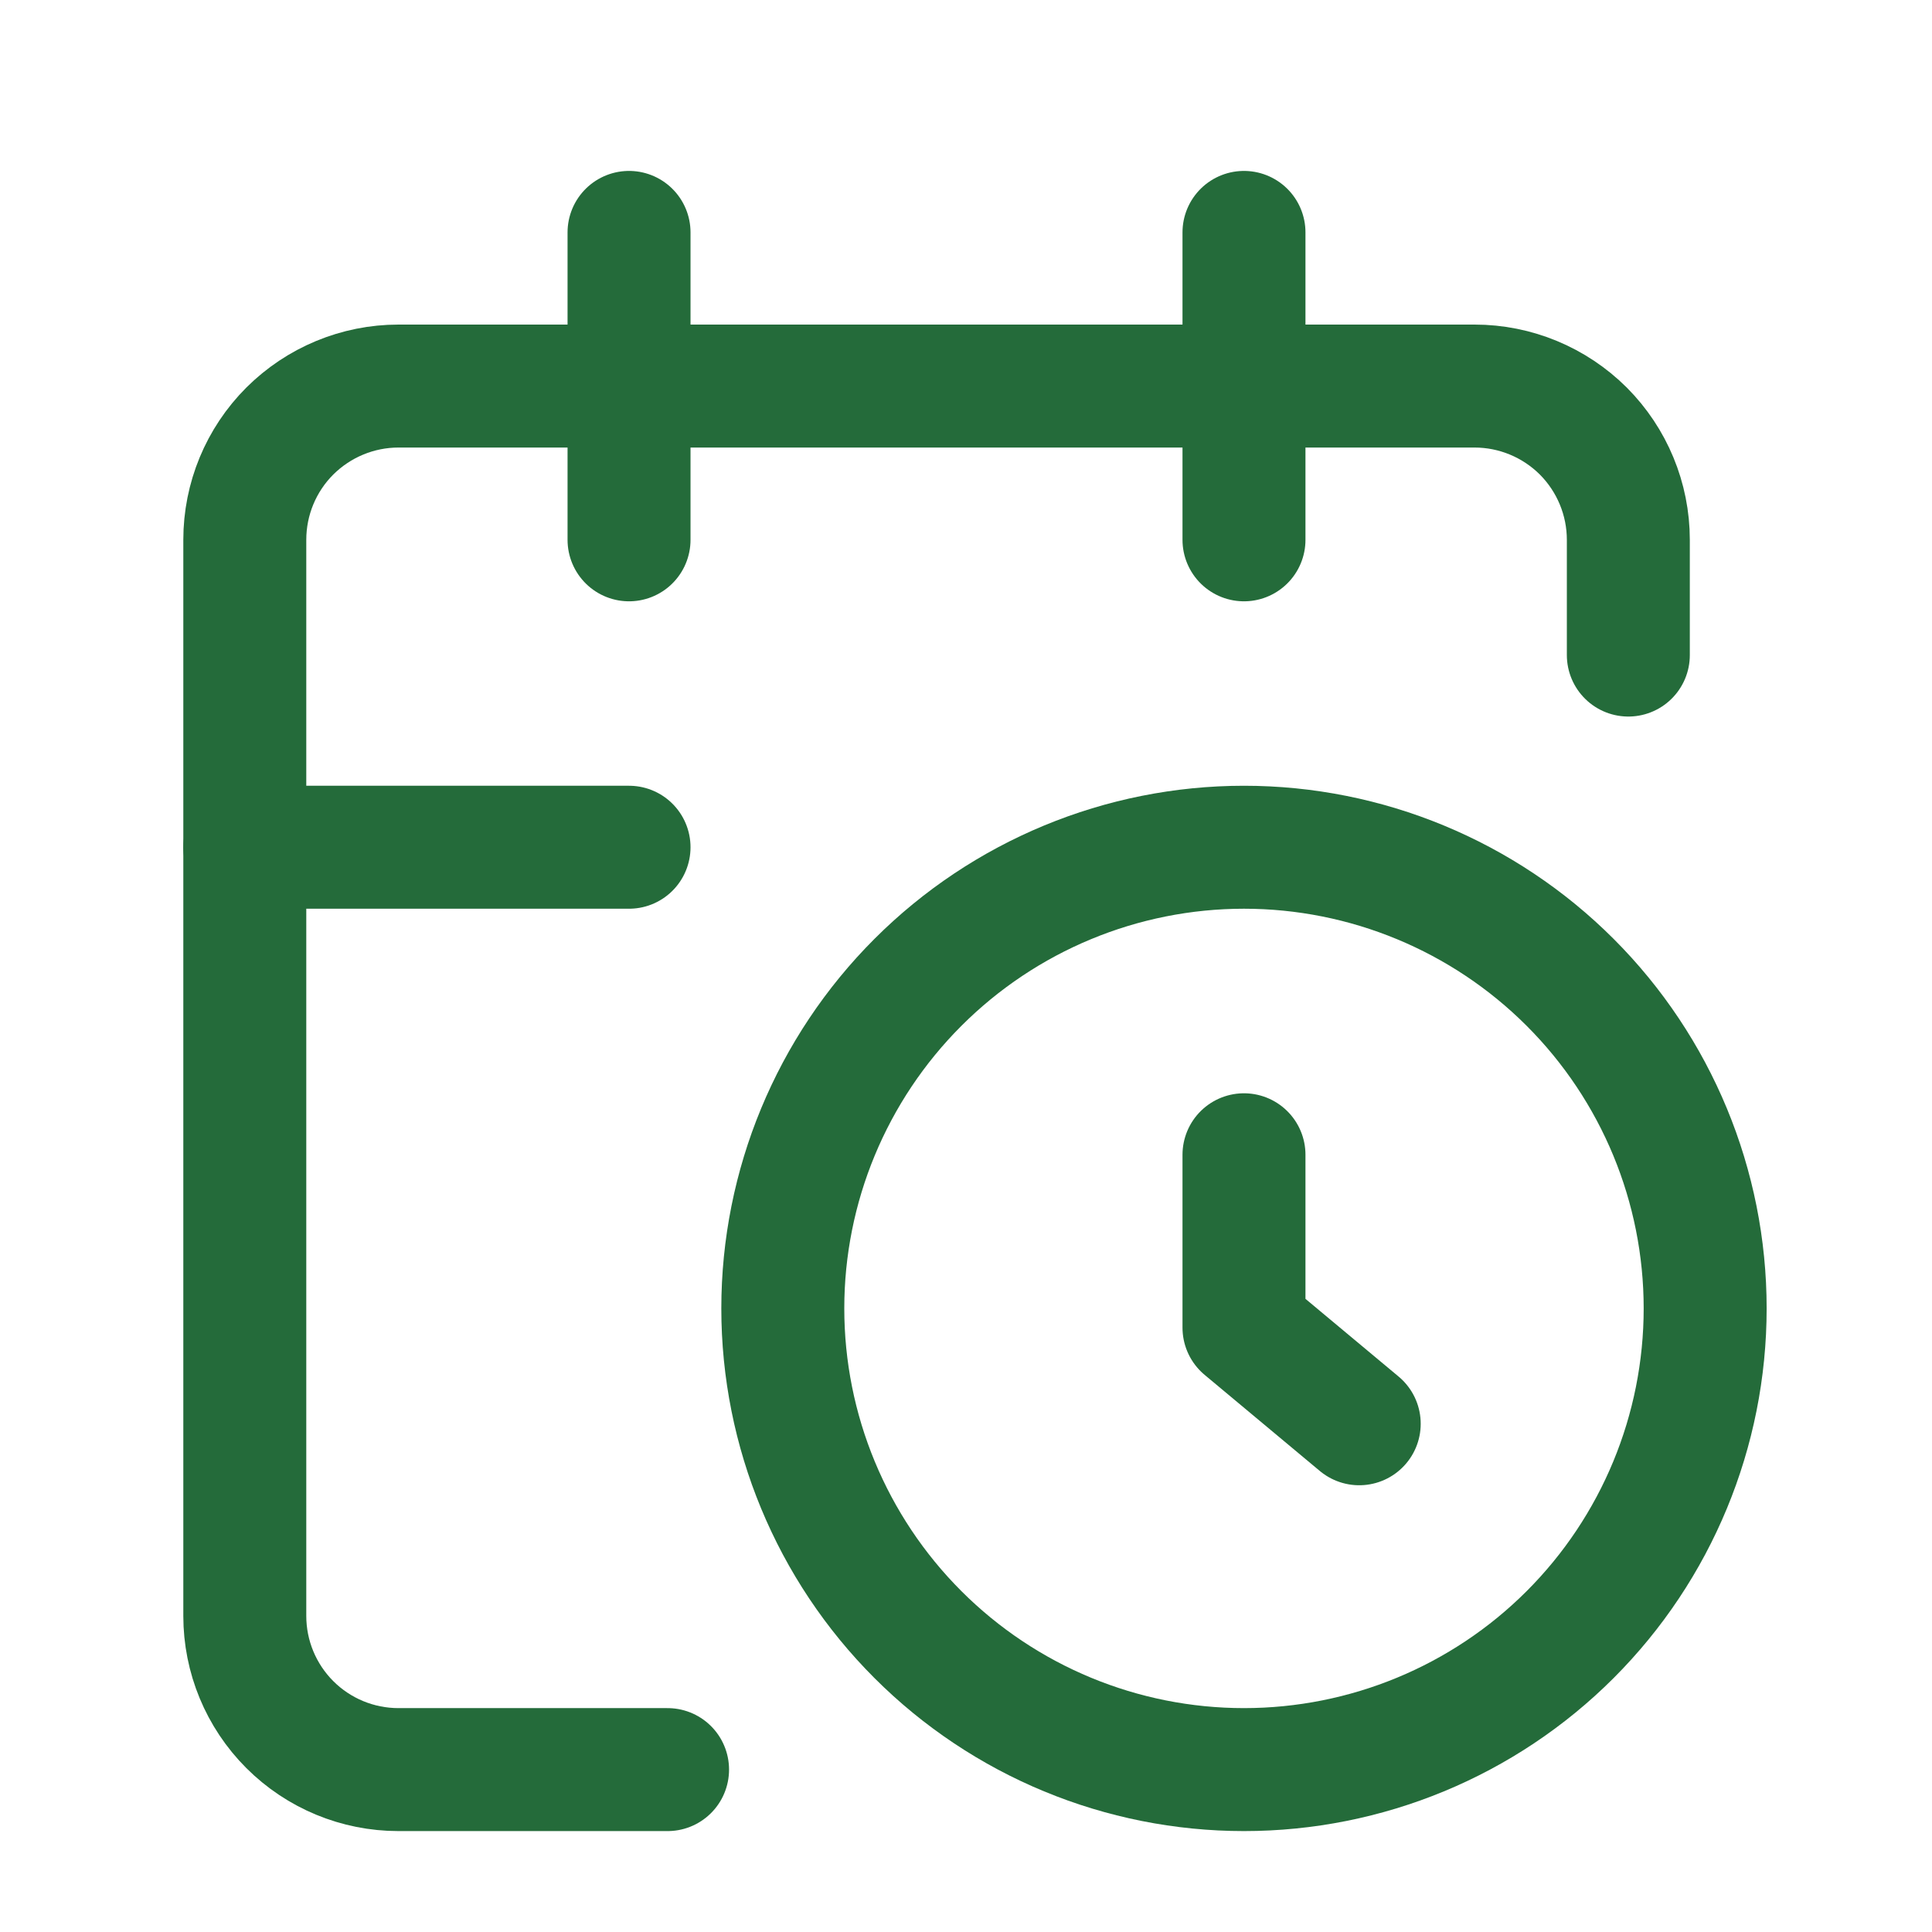
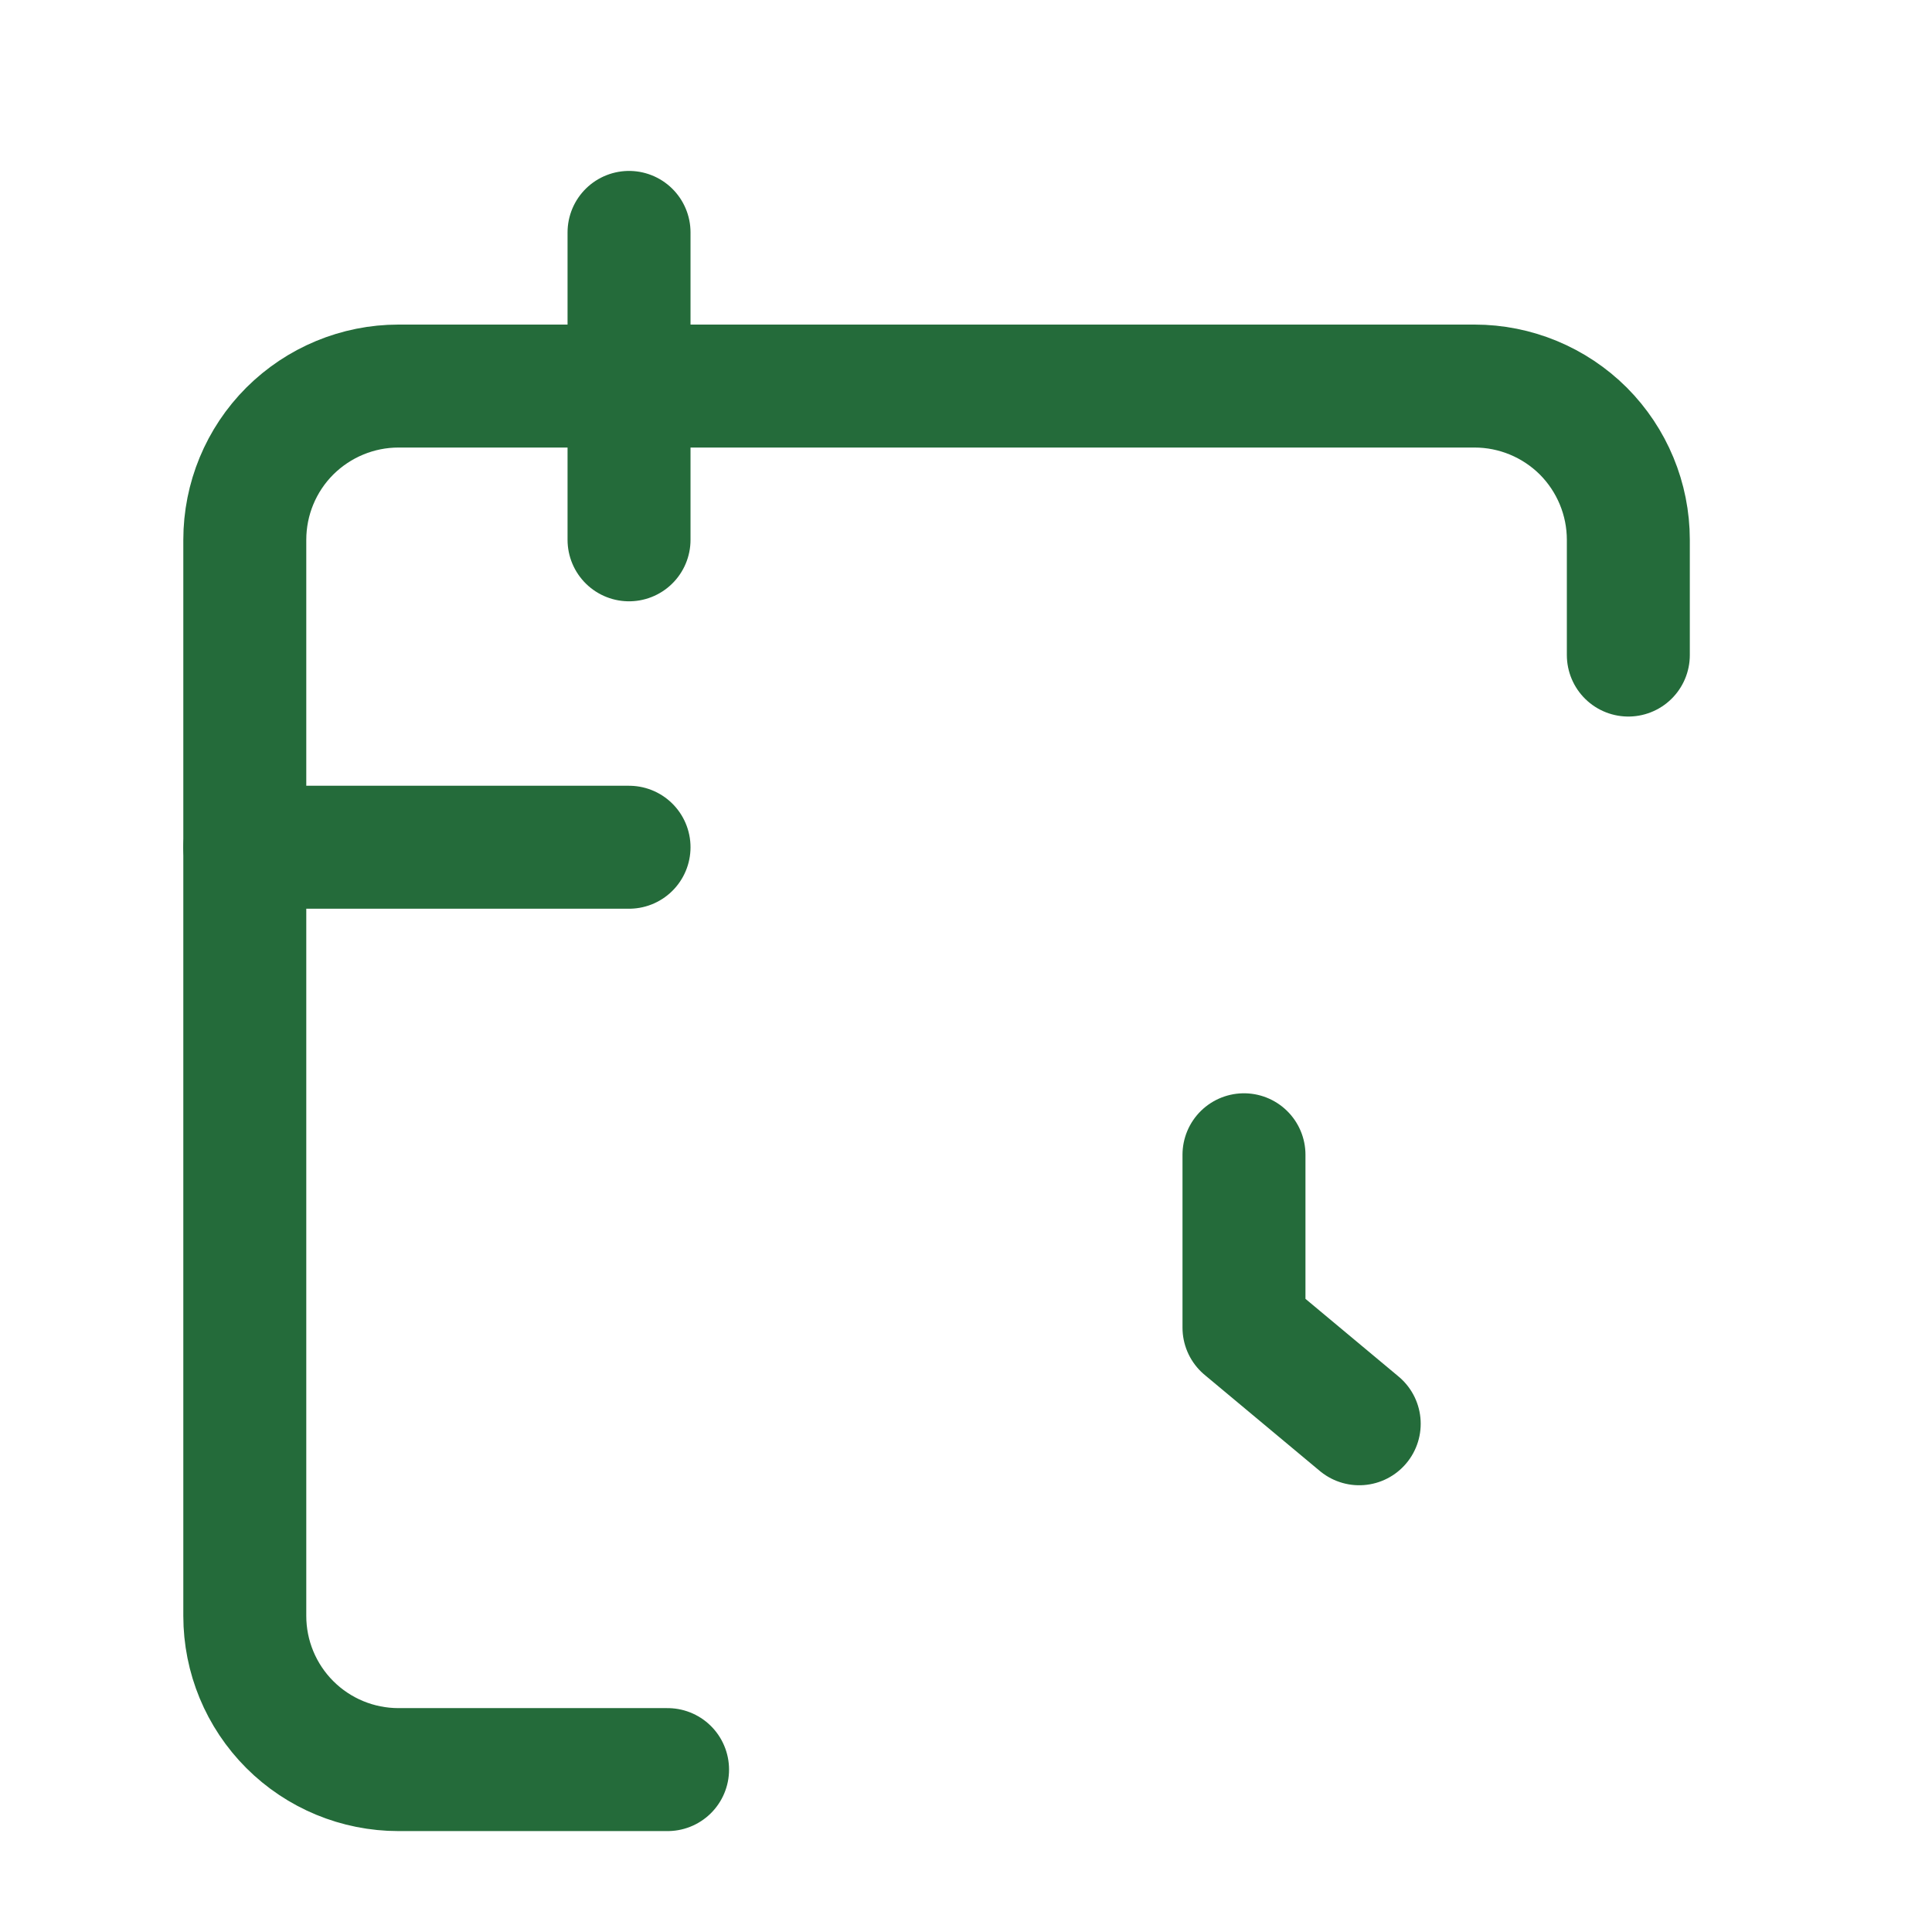
<svg xmlns="http://www.w3.org/2000/svg" width="17" height="17" viewBox="0 0 17 17" fill="none">
  <path d="M14.328 5.764V4.75C14.328 4.391 14.185 4.047 13.932 3.793C13.678 3.54 13.334 3.397 12.975 3.397H3.506C3.148 3.397 2.804 3.54 2.55 3.793C2.296 4.047 2.154 4.391 2.154 4.75V14.219C2.154 14.577 2.296 14.921 2.55 15.175C2.804 15.429 3.148 15.571 3.506 15.571H5.874" stroke="#246B3A" stroke-width="1.082" stroke-linecap="round" stroke-linejoin="round" />
-   <path d="M10.946 2.045V4.75" stroke="#246B3A" stroke-width="1.082" stroke-linecap="round" stroke-linejoin="round" />
  <path d="M5.535 2.045V4.75" stroke="#246B3A" stroke-width="1.082" stroke-linecap="round" stroke-linejoin="round" />
  <path d="M2.154 7.455H5.535" stroke="#246B3A" stroke-width="1.082" stroke-linecap="round" stroke-linejoin="round" />
  <path d="M11.96 12.528L10.946 11.682V10.161" stroke="#246B3A" stroke-width="1.082" stroke-linecap="round" stroke-linejoin="round" />
-   <path d="M15.004 11.513C15.004 12.59 14.577 13.622 13.816 14.383C13.055 15.144 12.022 15.571 10.946 15.571C9.87 15.571 8.838 15.144 8.077 14.383C7.316 13.622 6.888 12.59 6.888 11.513C6.888 10.437 7.316 9.405 8.077 8.644C8.838 7.883 9.87 7.455 10.946 7.455C12.022 7.455 13.055 7.883 13.816 8.644C14.577 9.405 15.004 10.437 15.004 11.513Z" stroke="#246B3A" stroke-width="1.082" stroke-linecap="round" stroke-linejoin="round" />
</svg>